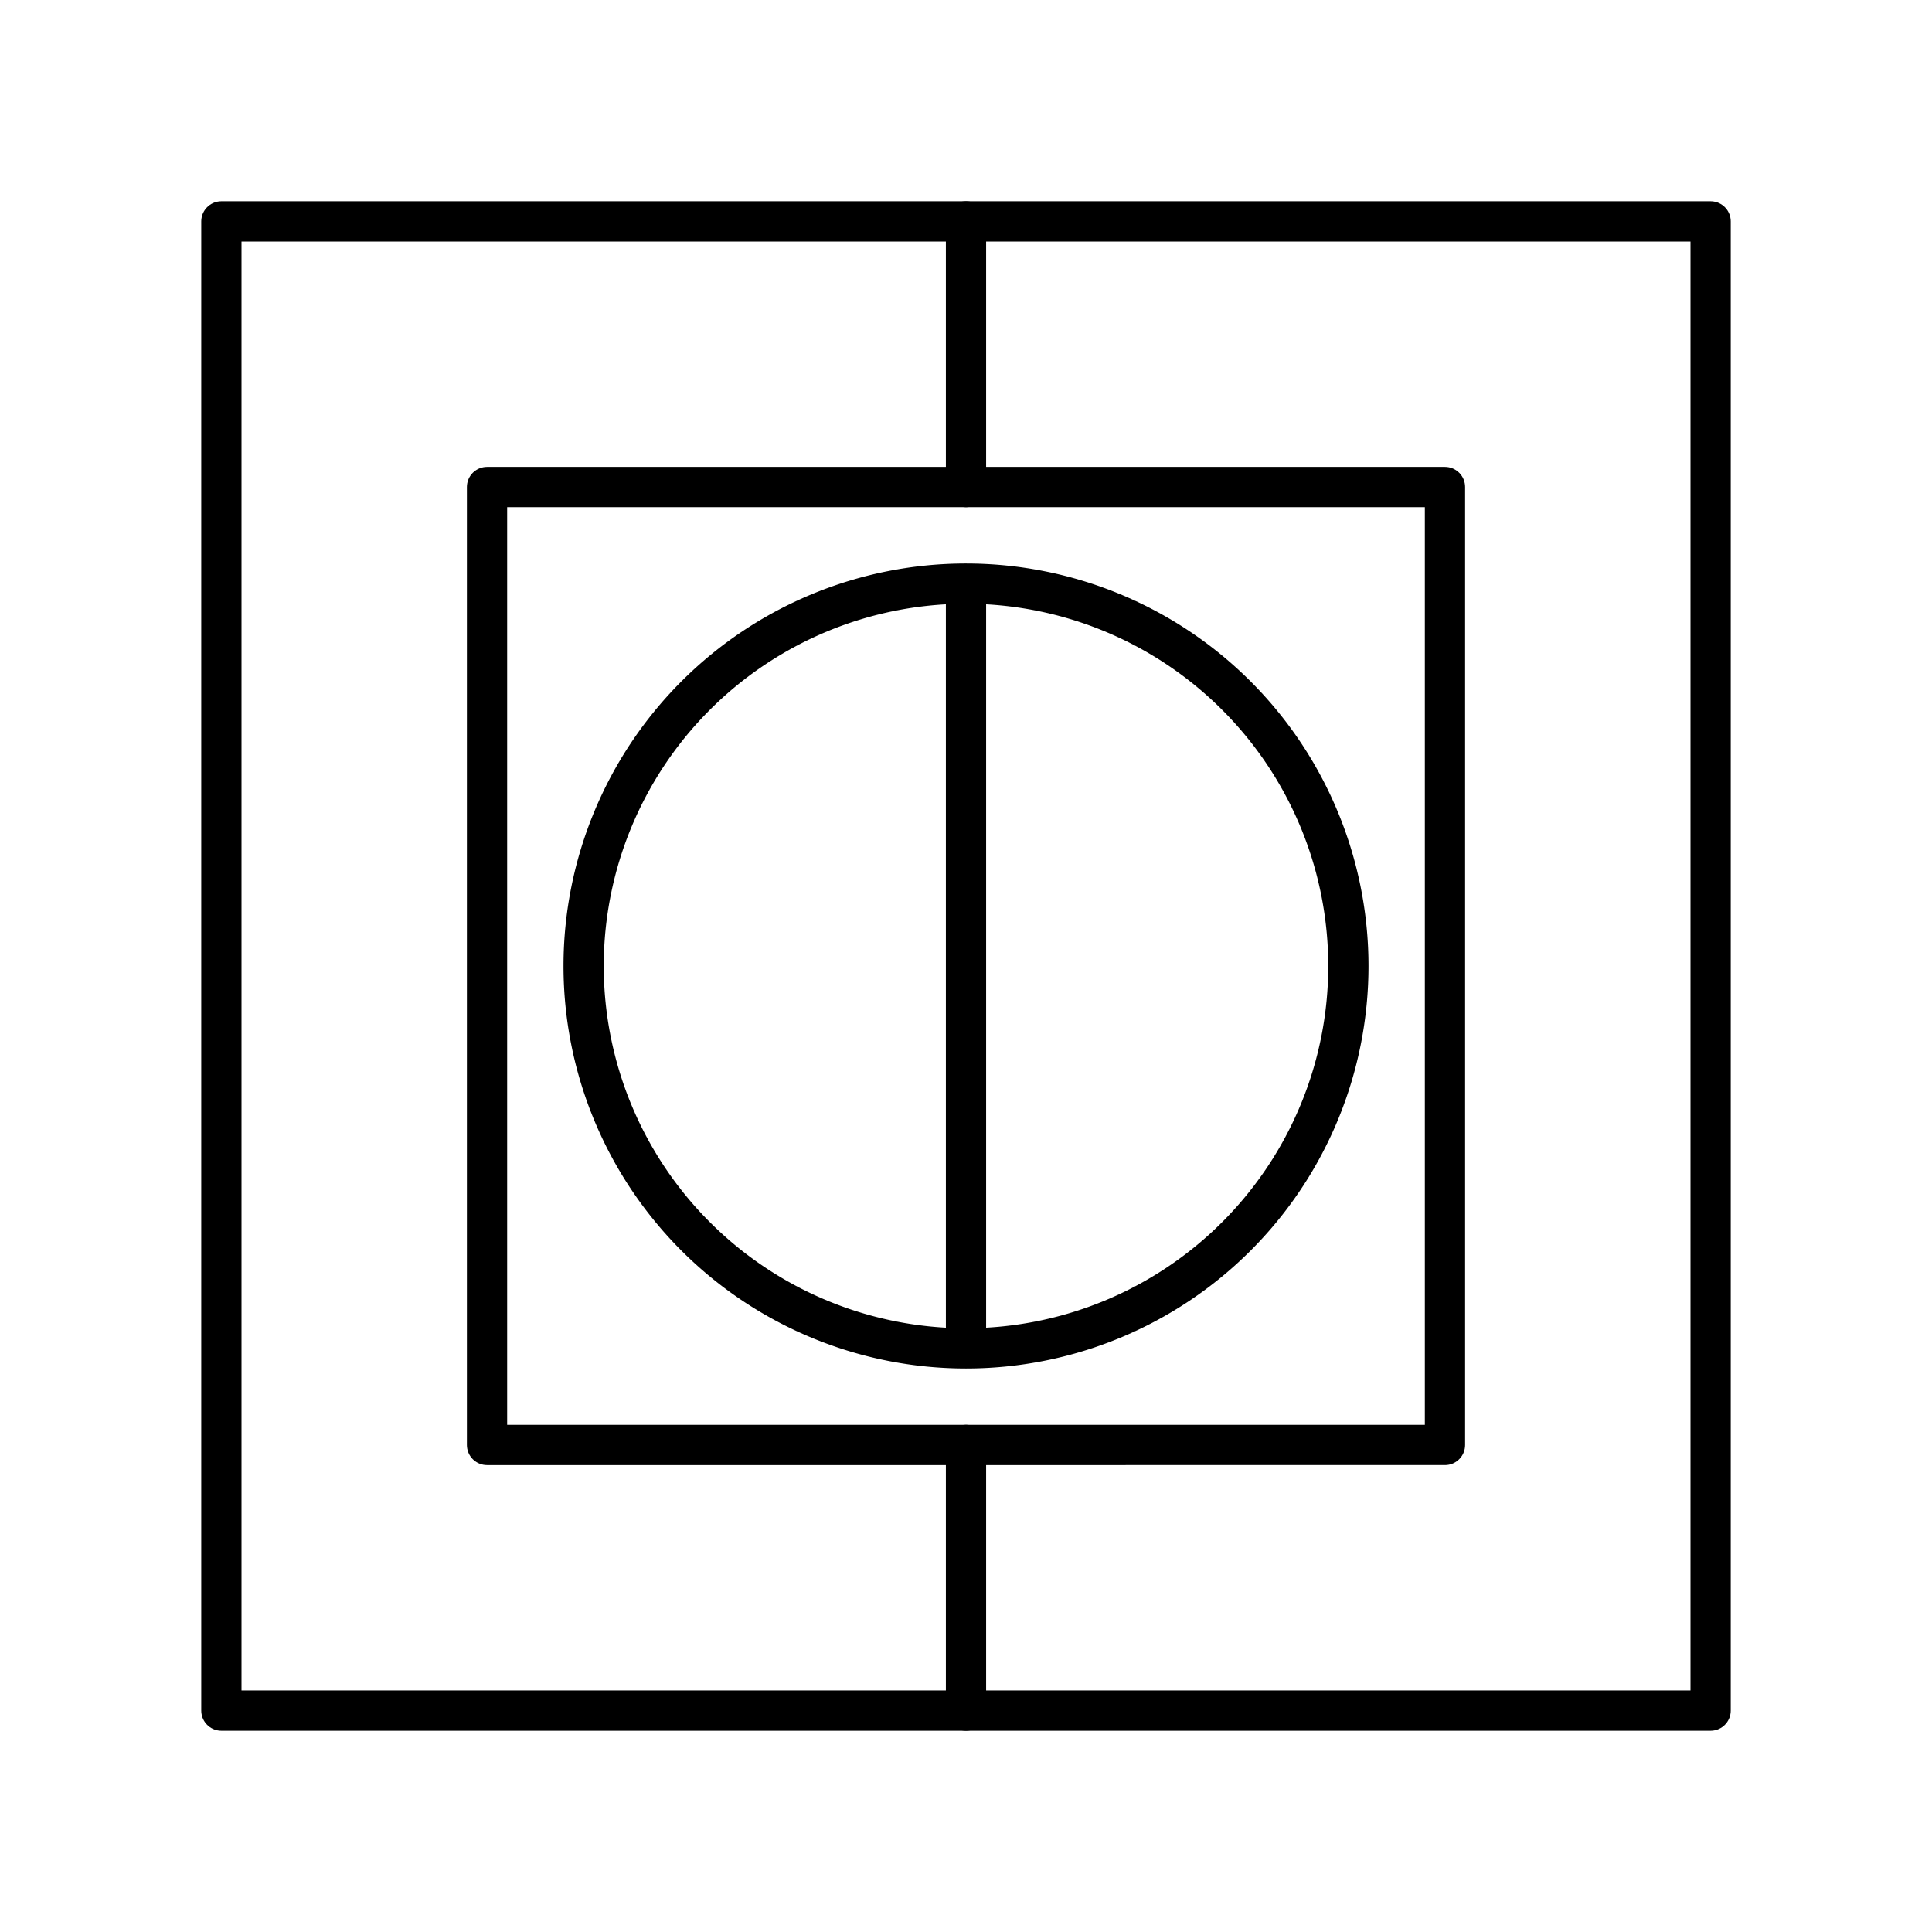
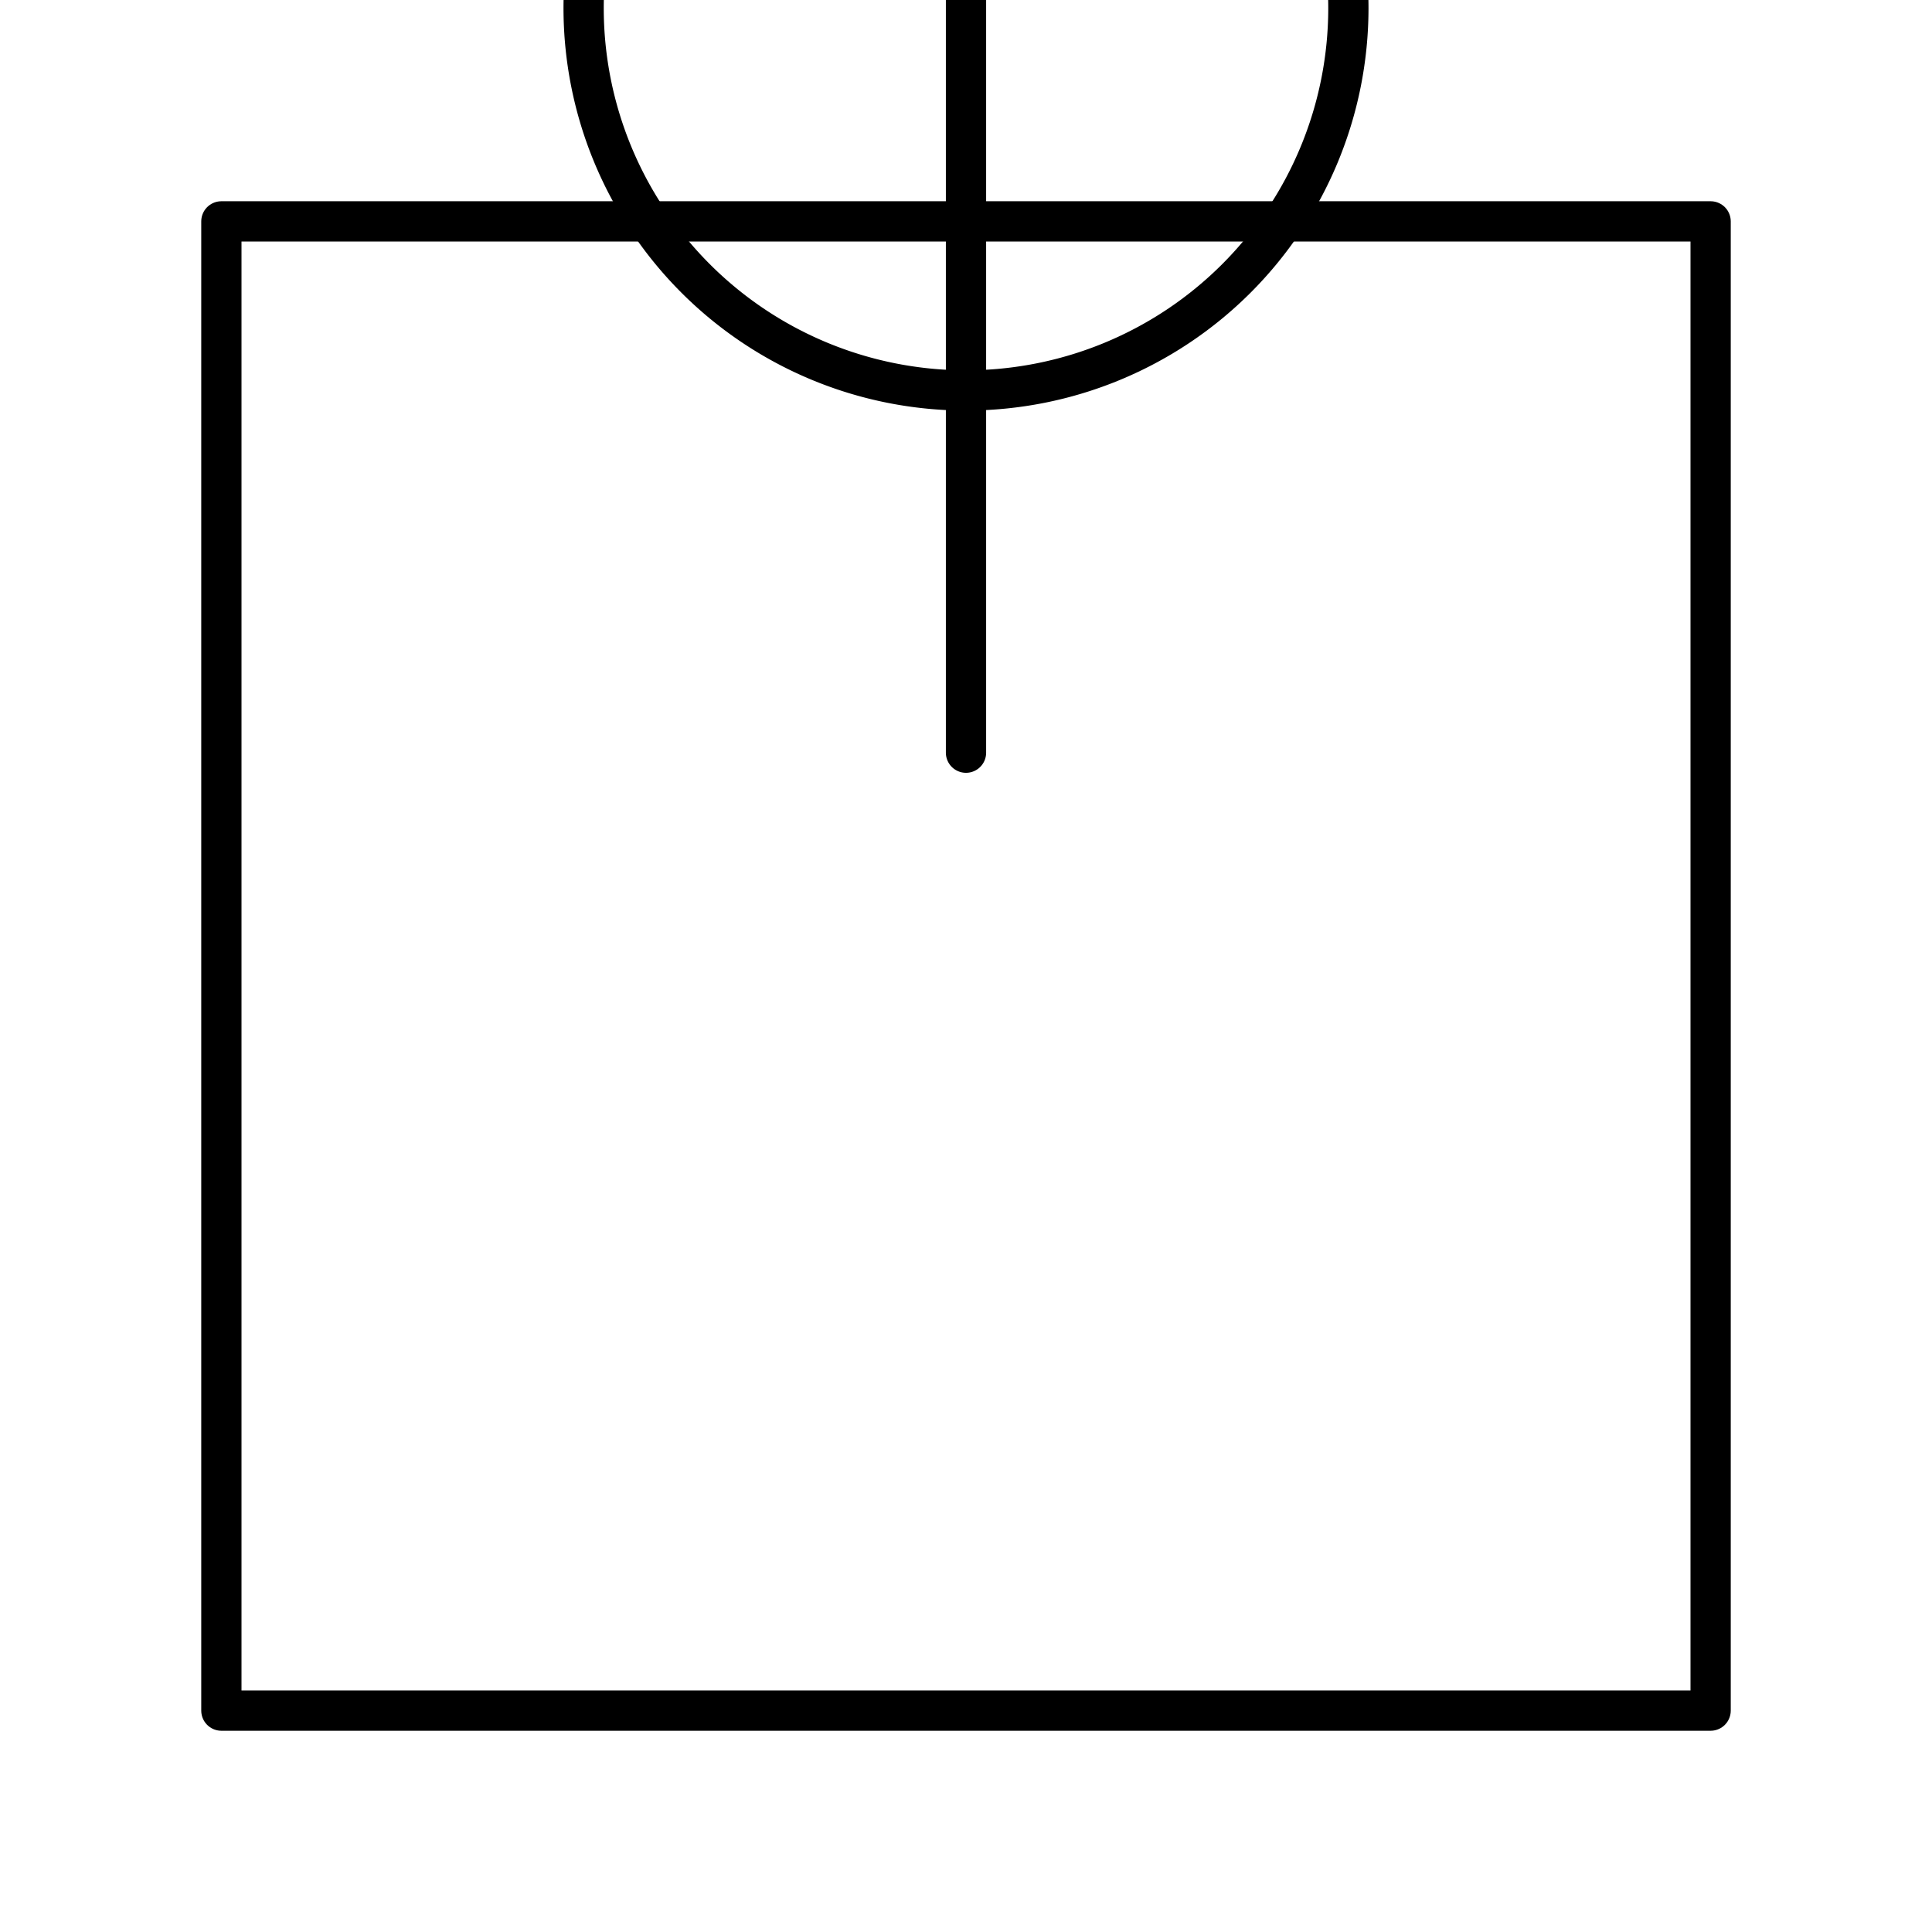
<svg xmlns="http://www.w3.org/2000/svg" width="800" height="800" viewBox="0 0 48 48">
-   <path fill="none" stroke="currentColor" stroke-linecap="round" stroke-linejoin="round" d="M24 5.5v6.6m0 23.8v6.6m0-28v19m9.5-9.5a9.5 9.5 0 0 1-9.5 9.5h0a9.5 9.5 0 0 1-9.5-9.5h0a9.5 9.5 0 0 1 9.5-9.5h0a9.5 9.5 0 0 1 9.5 9.5" />
-   <path fill="none" stroke="currentColor" stroke-linecap="round" stroke-linejoin="round" d="M12.1 12.1h23.8v23.8H12.1z" />
+   <path fill="none" stroke="currentColor" stroke-linecap="round" stroke-linejoin="round" d="M24 5.5v6.6v6.6m0-28v19m9.5-9.5a9.5 9.5 0 0 1-9.5 9.5h0a9.5 9.5 0 0 1-9.5-9.5h0a9.5 9.5 0 0 1 9.5-9.5h0a9.5 9.5 0 0 1 9.5 9.5" />
  <path fill="none" stroke="currentColor" stroke-linecap="round" stroke-linejoin="round" d="M5.5 5.5h37v37h-37z" />
</svg>